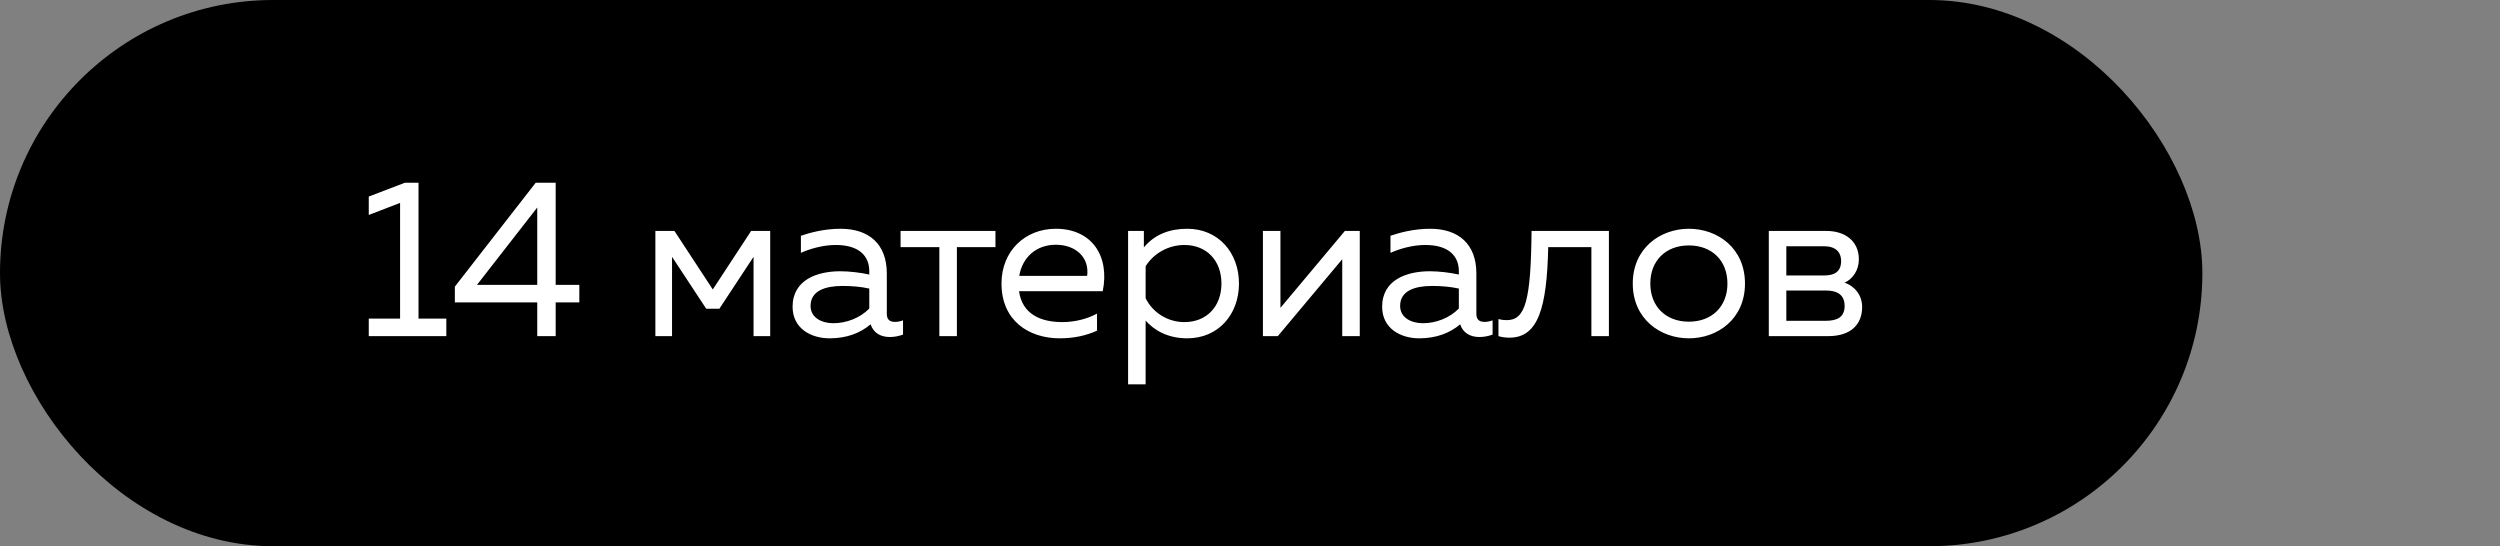
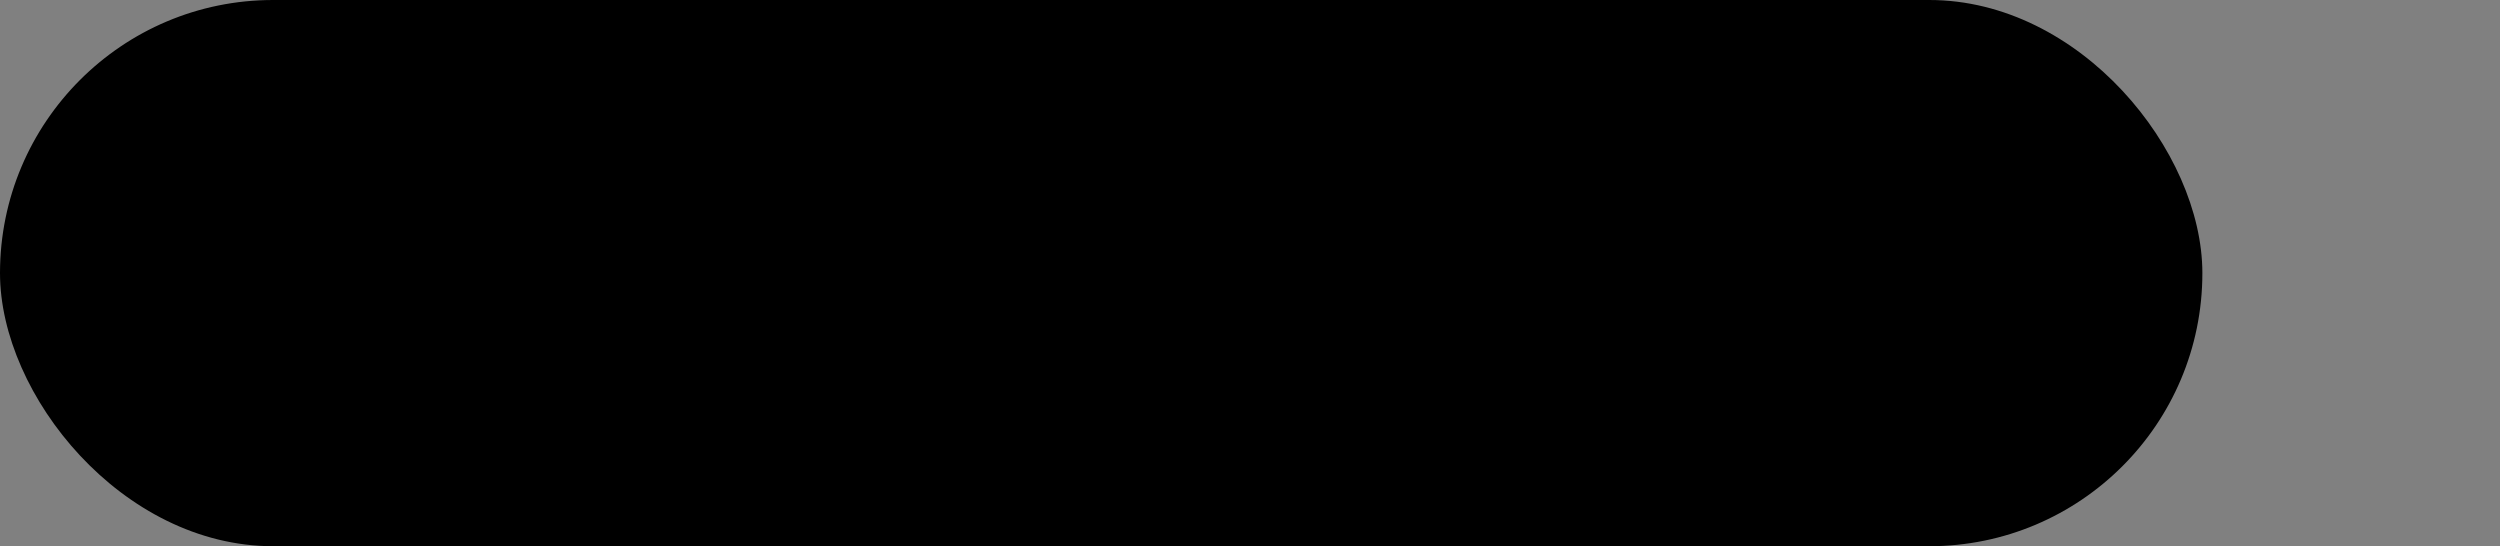
<svg xmlns="http://www.w3.org/2000/svg" width="119" height="26" viewBox="0 0 119 26" fill="none">
  <rect x="0" y="0" width="119" height="26" fill="#808080" stroke="none" />
  <rect width="104.833" height="26" rx="13" fill="black" />
-   <path d="M17.553 16V15.165H19.044V9.658L17.553 10.232V9.356L19.274 8.698H19.921V15.165H21.245V16H17.553ZM25.573 16V14.394H21.651V13.643L25.5 8.698H26.45V13.559H27.576V14.394H26.45V16H25.573ZM22.705 13.559H25.573V9.877L22.705 13.559ZM31.196 16V10.993H32.103L33.929 13.778L35.754 10.993H36.662V16H35.869V12.224L34.242 14.696H33.616L31.989 12.224V16H31.196ZM42.358 16.042C41.91 16.042 41.576 15.844 41.441 15.437C40.95 15.854 40.304 16.104 39.49 16.104C38.603 16.104 37.727 15.635 37.727 14.602C37.727 13.309 38.916 12.912 39.991 12.912C40.429 12.912 40.961 12.975 41.378 13.069V12.912C41.378 12.162 40.867 11.661 39.782 11.661C39.177 11.661 38.562 11.838 38.123 12.036V11.223C38.52 11.087 39.208 10.889 40.011 10.889C41.367 10.889 42.212 11.619 42.212 13.017V14.936C42.212 15.197 42.338 15.322 42.598 15.322C42.724 15.322 42.838 15.301 42.984 15.249V15.927C42.786 16 42.567 16.042 42.358 16.042ZM38.583 14.561C38.583 15.124 39.114 15.385 39.667 15.385C40.293 15.385 40.94 15.134 41.378 14.686V13.736C40.971 13.643 40.512 13.611 40.105 13.611C39.302 13.611 38.583 13.83 38.583 14.561ZM44.713 16V11.765H42.867V10.993H47.384V11.765H45.548V16H44.713ZM50.445 16.104C48.964 16.104 47.671 15.259 47.671 13.497C47.671 11.953 48.787 10.889 50.258 10.889C51.958 10.889 52.834 12.172 52.49 13.862H48.505C48.662 14.957 49.538 15.332 50.57 15.332C51.186 15.332 51.791 15.165 52.218 14.926V15.739C51.697 15.979 51.102 16.104 50.445 16.104ZM48.516 13.132H51.749C51.864 12.235 51.186 11.65 50.258 11.65C49.319 11.65 48.662 12.255 48.516 13.132ZM56.514 16.104C55.533 16.104 54.897 15.677 54.532 15.259V18.295H53.697V10.993H54.448V11.776C54.959 11.16 55.669 10.889 56.514 10.889C57.984 10.889 58.975 12.015 58.975 13.497C58.975 14.978 57.984 16.104 56.514 16.104ZM54.532 14.195C54.876 14.894 55.596 15.332 56.378 15.332C57.432 15.332 58.141 14.592 58.141 13.497C58.141 12.401 57.432 11.661 56.378 11.661C55.617 11.661 54.918 12.057 54.532 12.673V14.195ZM60.115 16V10.993H60.949V14.654L64.016 10.993H64.725V16H63.891V12.339L60.824 16H60.115ZM70.422 16.042C69.973 16.042 69.639 15.844 69.504 15.437C69.013 15.854 68.367 16.104 67.553 16.104C66.666 16.104 65.79 15.635 65.79 14.602C65.79 13.309 66.979 12.912 68.054 12.912C68.492 12.912 69.024 12.975 69.441 13.069V12.912C69.441 12.162 68.93 11.661 67.845 11.661C67.24 11.661 66.625 11.838 66.187 12.036V11.223C66.583 11.087 67.272 10.889 68.075 10.889C69.431 10.889 70.275 11.619 70.275 13.017V14.936C70.275 15.197 70.401 15.322 70.662 15.322C70.787 15.322 70.901 15.301 71.047 15.249V15.927C70.849 16 70.63 16.042 70.422 16.042ZM66.646 14.561C66.646 15.124 67.178 15.385 67.73 15.385C68.356 15.385 69.003 15.134 69.441 14.686V13.736C69.034 13.643 68.575 13.611 68.168 13.611C67.365 13.611 66.646 13.83 66.646 14.561ZM71.849 16.073C71.661 16.073 71.504 16.052 71.327 16V15.186C71.484 15.228 71.598 15.239 71.723 15.239C72.6 15.239 72.871 14.331 72.902 10.993H76.584V16H75.75V11.765H73.695C73.632 14.665 73.215 16.073 71.849 16.073ZM80.39 16.104C79.034 16.104 77.72 15.186 77.72 13.497C77.72 11.807 79.034 10.889 80.39 10.889C81.757 10.889 83.061 11.807 83.061 13.497C83.061 15.186 81.757 16.104 80.39 16.104ZM78.555 13.497C78.555 14.581 79.285 15.312 80.39 15.312C81.496 15.312 82.226 14.581 82.226 13.497C82.226 12.412 81.496 11.682 80.39 11.682C79.285 11.682 78.555 12.412 78.555 13.497ZM84.195 16V10.993H86.938C87.814 10.993 88.482 11.463 88.482 12.349C88.482 12.871 88.18 13.288 87.804 13.455C88.211 13.591 88.638 13.987 88.638 14.613C88.638 15.437 88.107 16 87.022 16H84.195ZM85.029 15.27H86.907C87.429 15.27 87.804 15.113 87.804 14.561C87.804 13.966 87.356 13.83 86.938 13.83H85.029V15.27ZM85.029 13.111H86.855C87.293 13.111 87.637 12.944 87.637 12.433C87.637 11.869 87.21 11.723 86.855 11.723H85.029V13.111Z" fill="white" />
</svg>